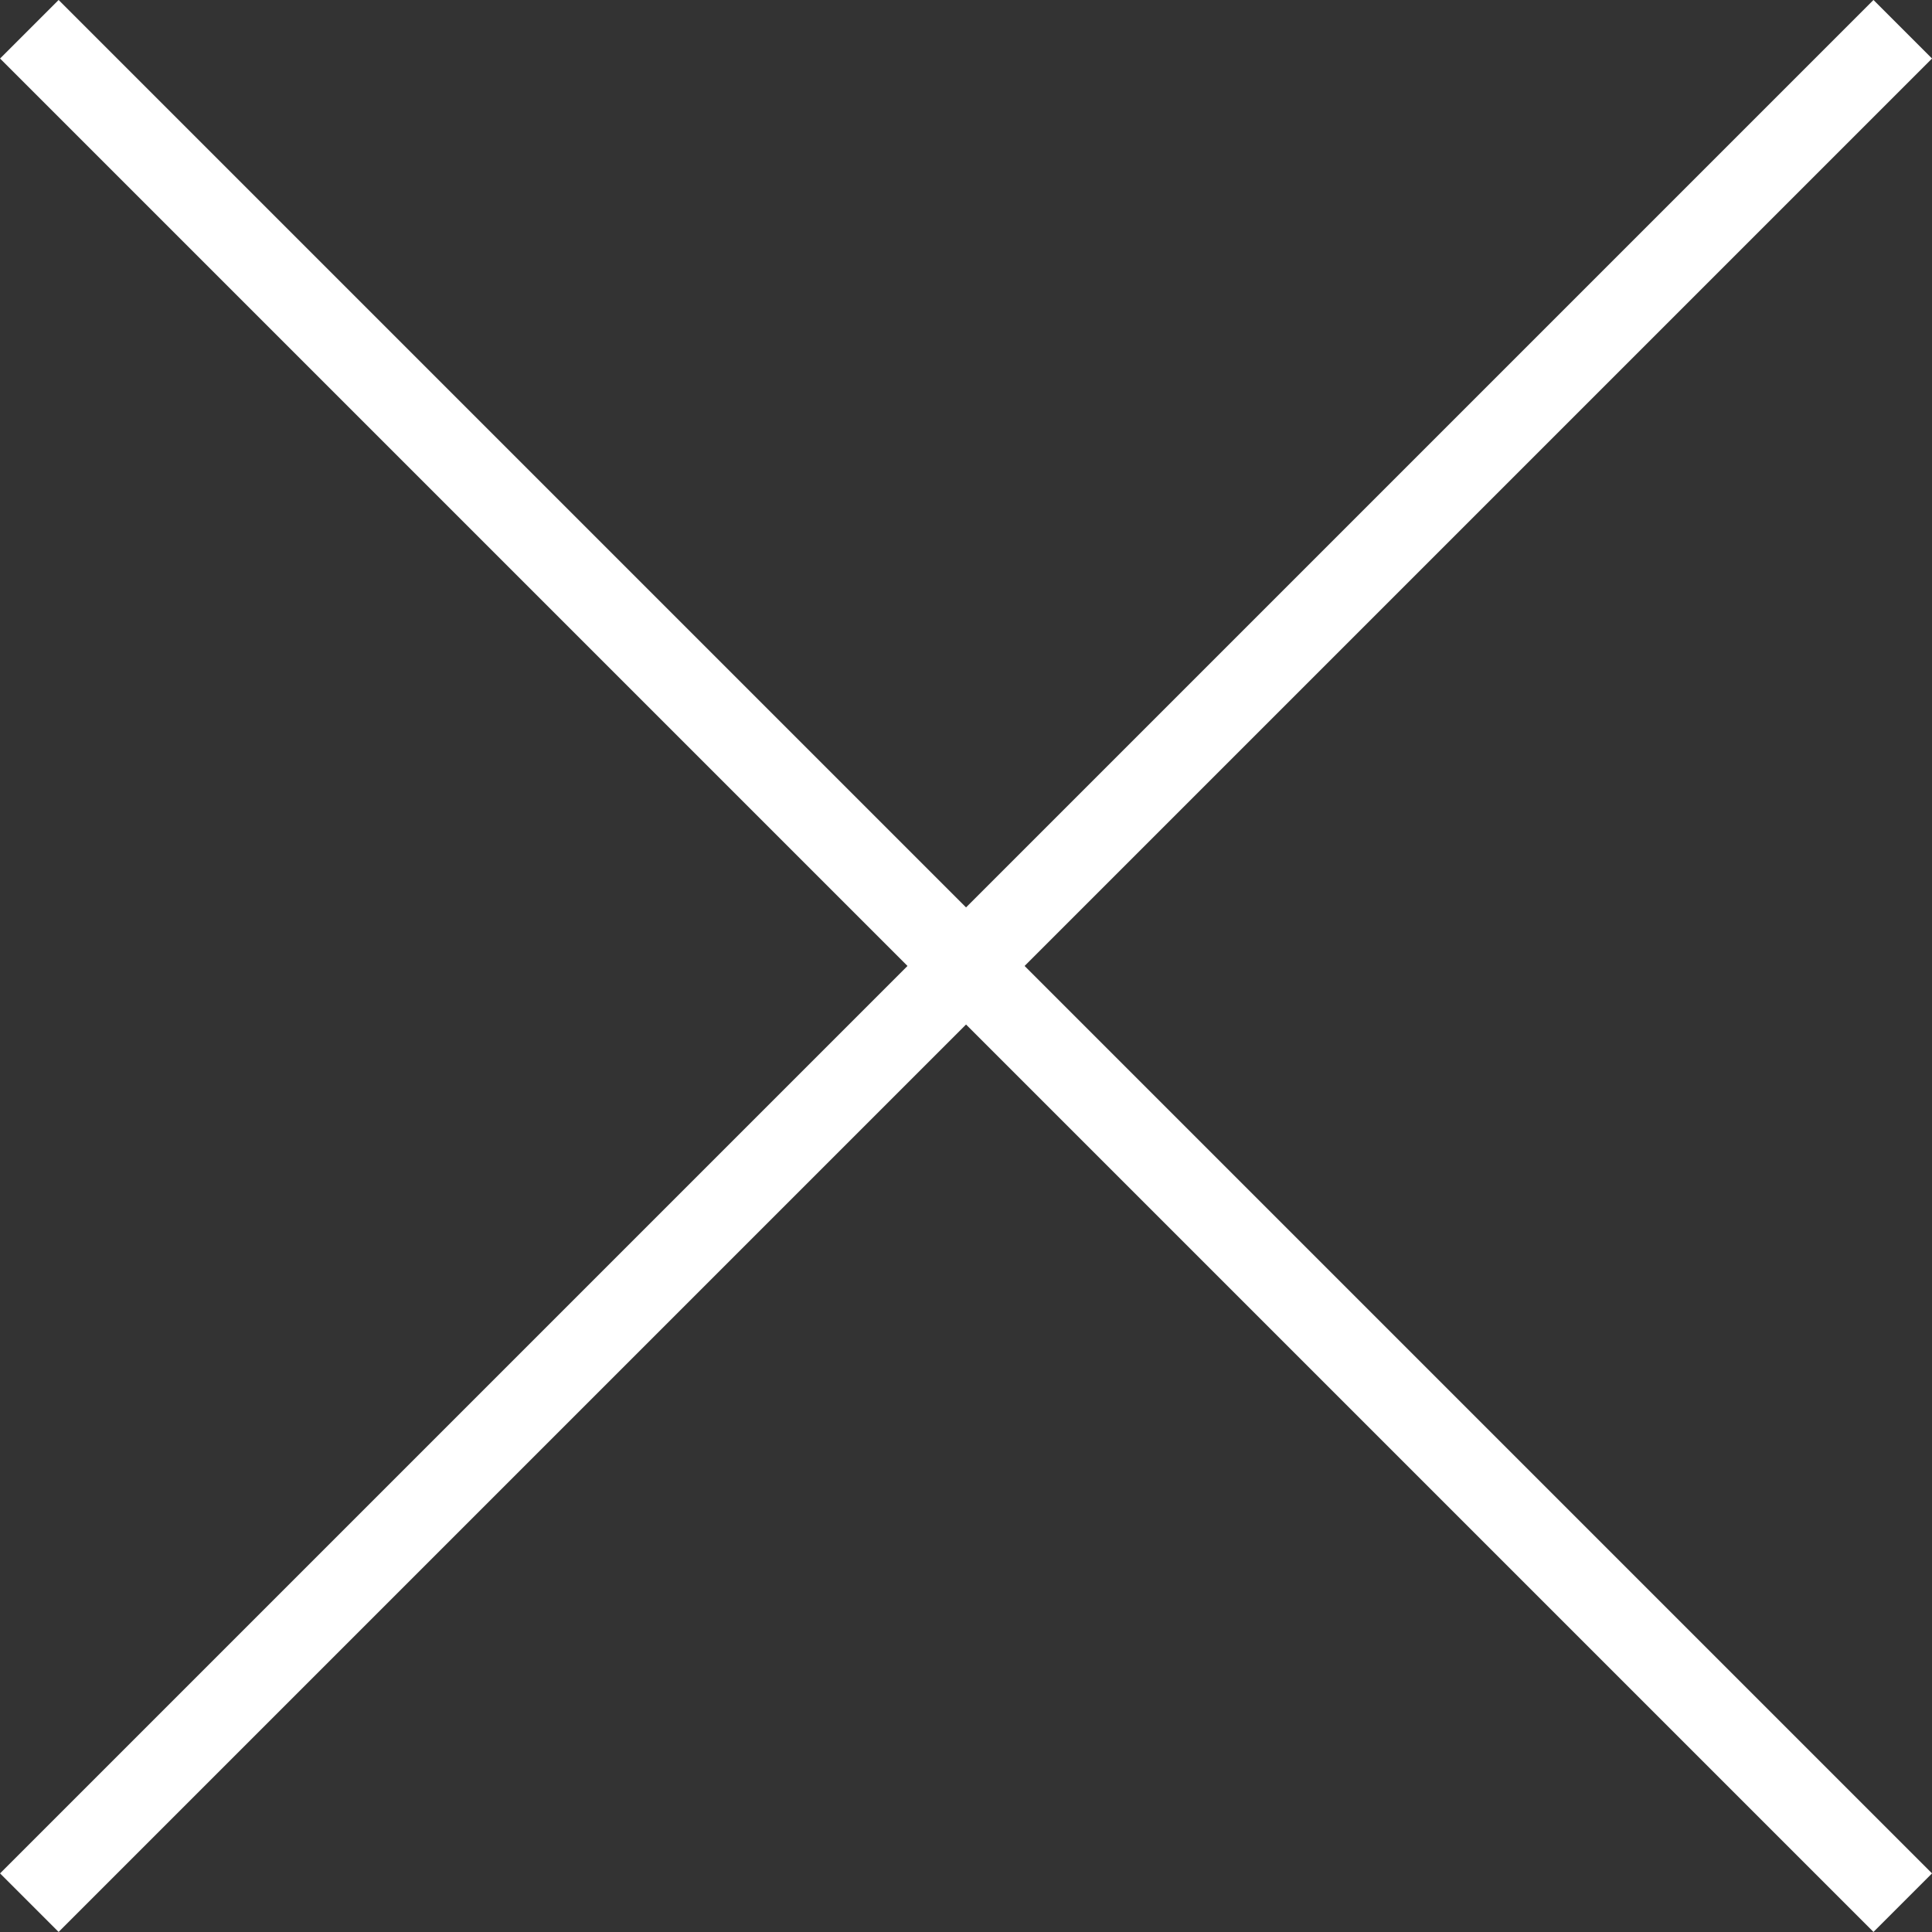
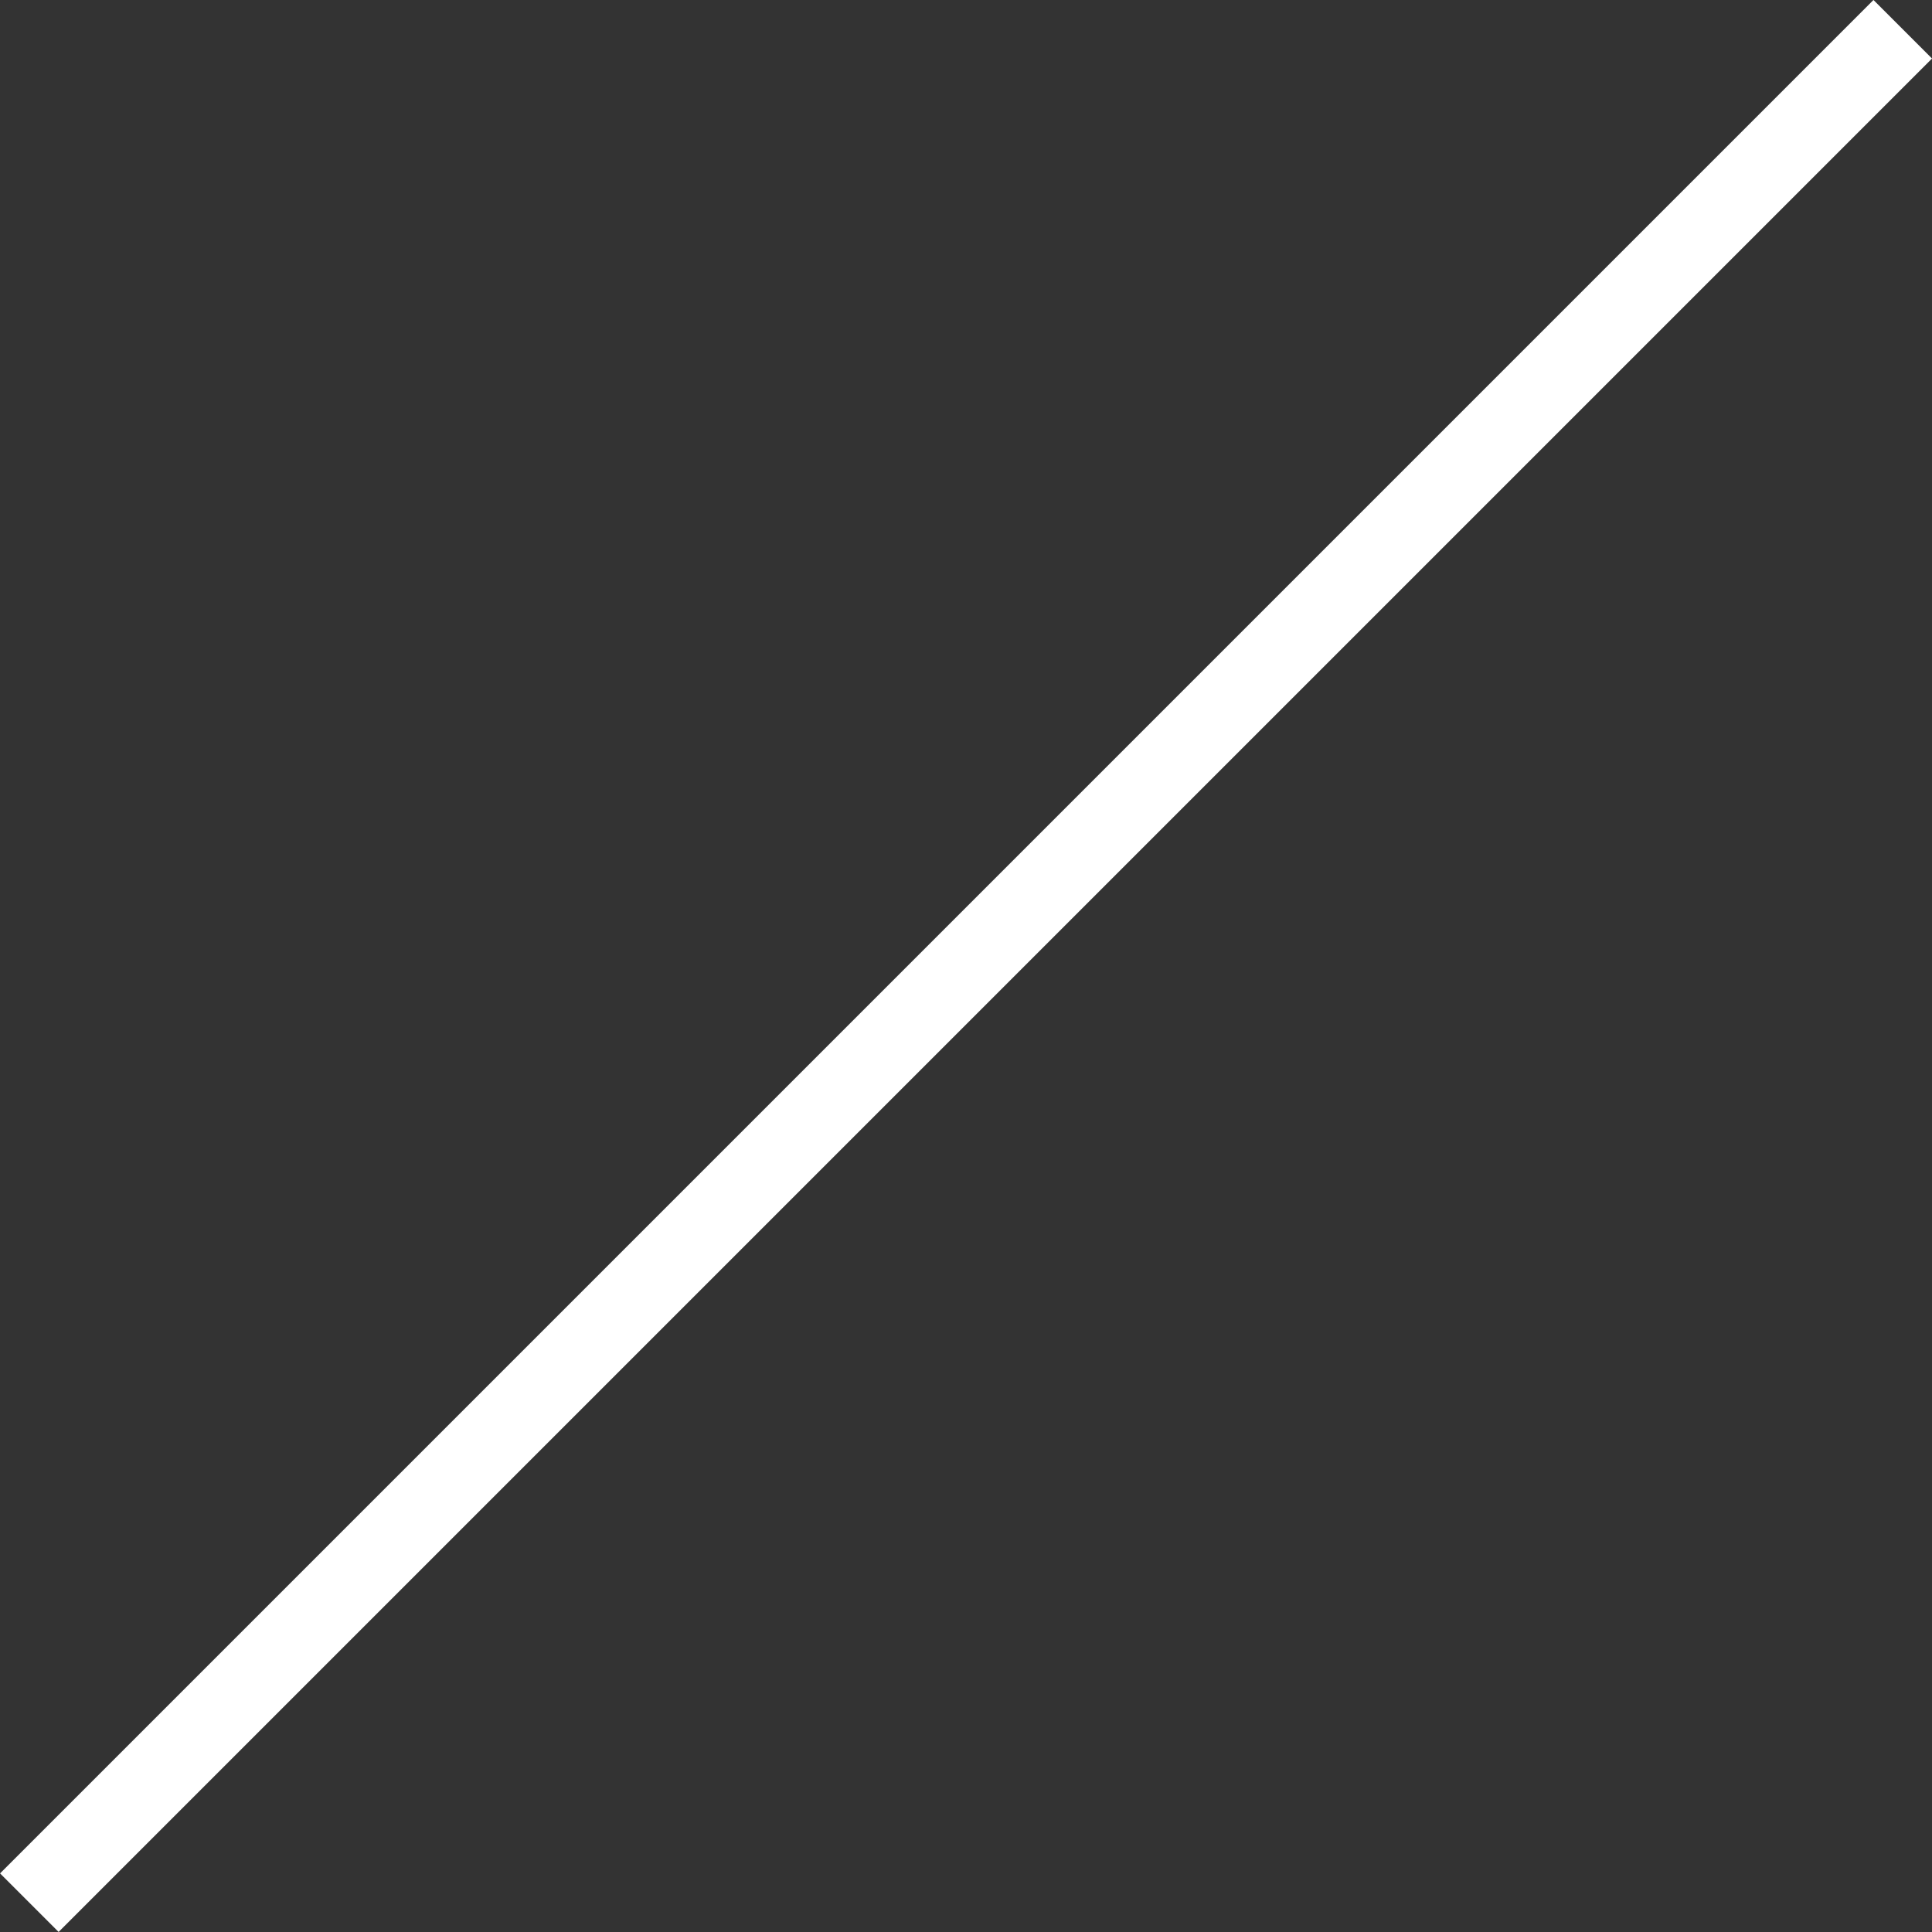
<svg xmlns="http://www.w3.org/2000/svg" width="23.335" height="23.335" viewBox="0 0 23.335 23.335">
  <rect x="0" y="0" width="23.335" height="23.335" fill="#333333" stroke="none" />
  <g id="Group_12" data-name="Group 12" transform="translate(-296.727 -47.202)">
    <g id="Group_37" data-name="Group 37">
-       <path id="Path_20" data-name="Path 20" d="M1728.395,47.869h32" transform="translate(-891.23 -1208.453) rotate(45)" fill="none" stroke="#fff" stroke-width="1" />
      <path id="Path_23" data-name="Path 23" d="M1728.395,47.869h32" transform="translate(-958.927 1258.494) rotate(-45)" fill="none" stroke="#fff" stroke-width="1" />
    </g>
  </g>
</svg>